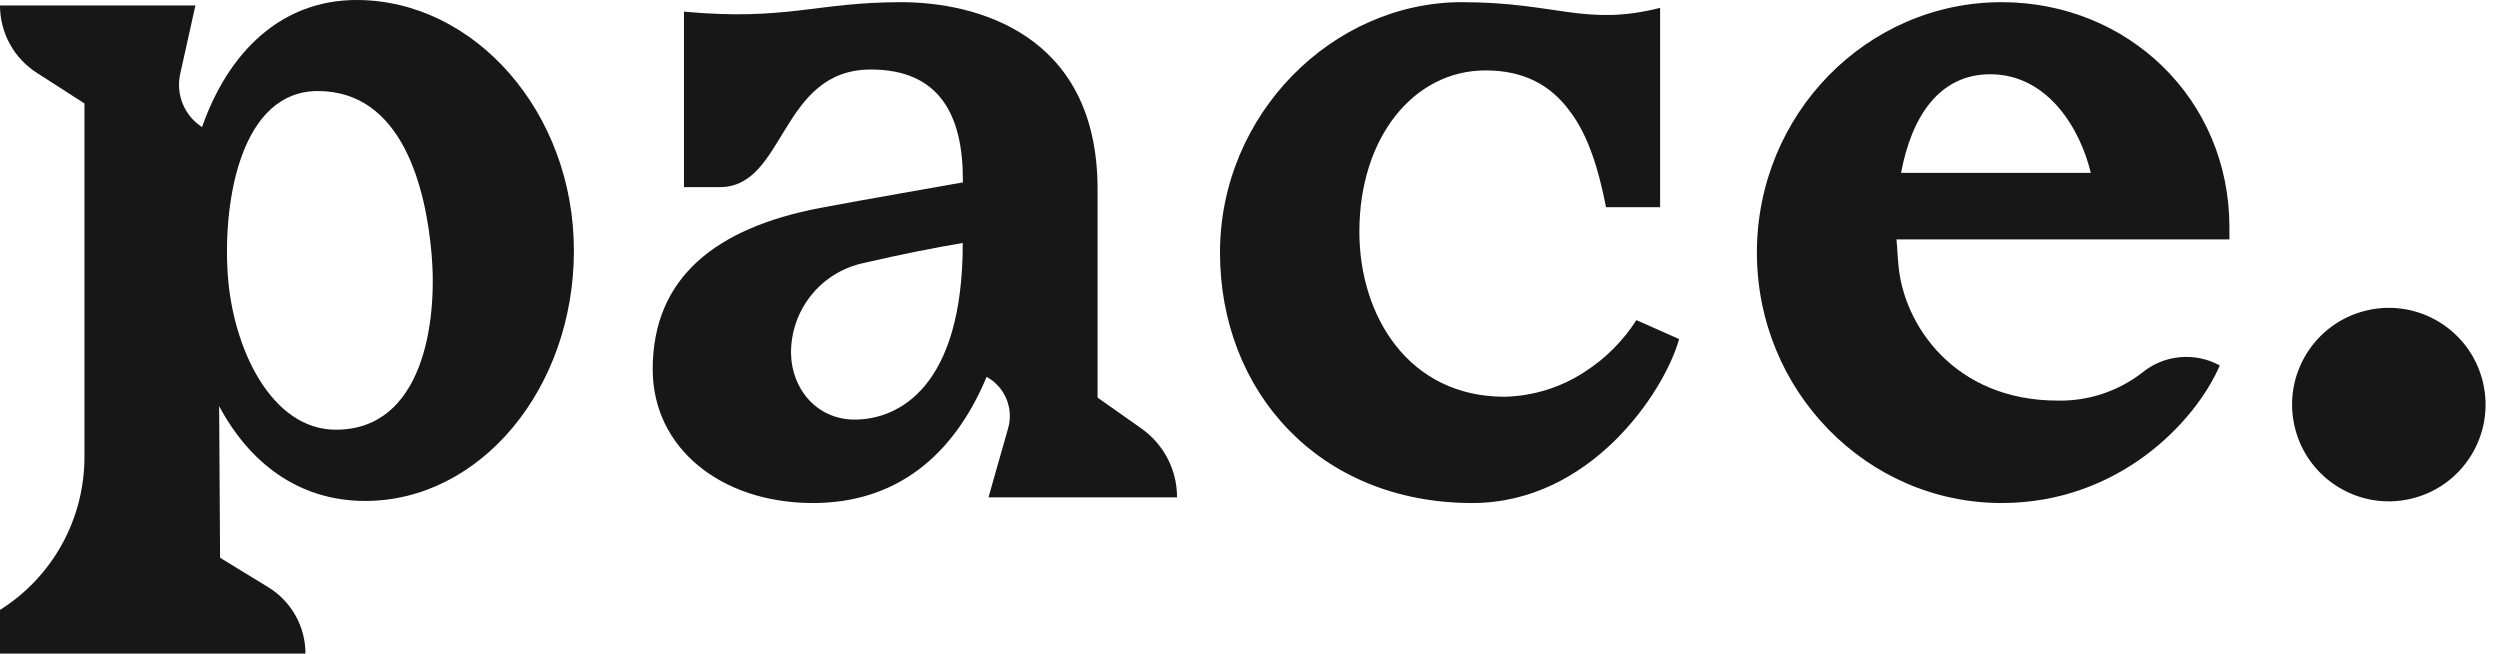
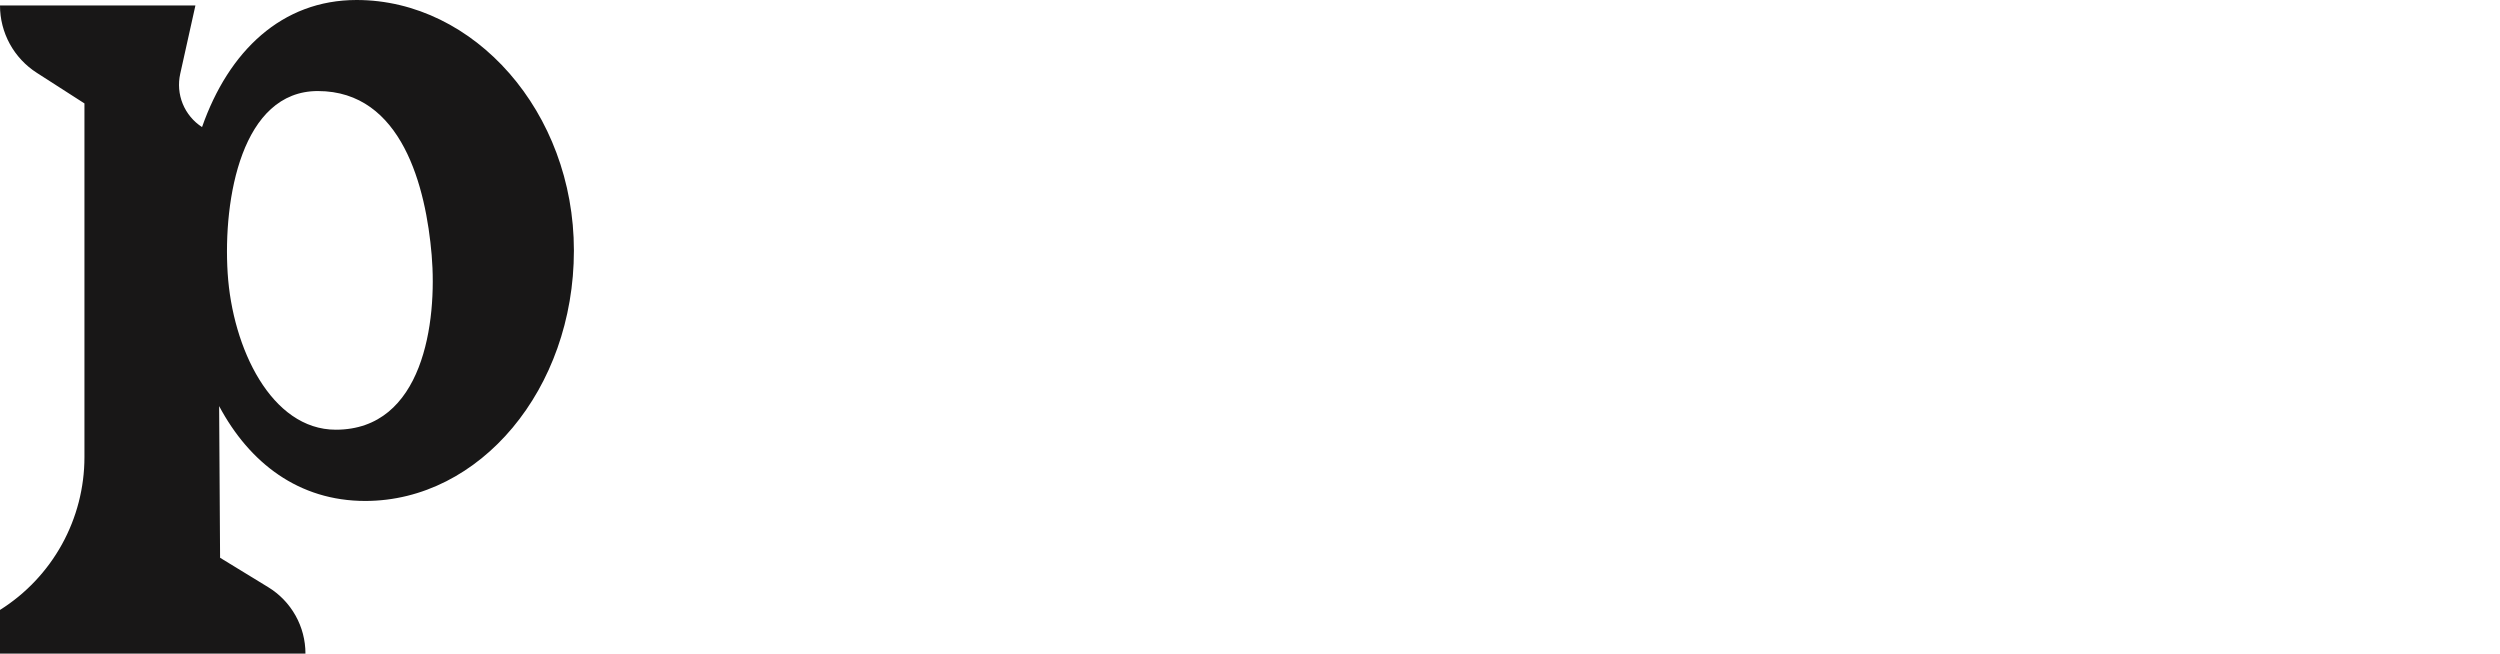
<svg xmlns="http://www.w3.org/2000/svg" viewBox="0 0 153 40" fill="currentColor" class="logoText__StyledSVG-sc-1qgi3le-0" width="153" height="40">
-   <path d="M147.556 30.523C150.739 29.772 152.709 26.584 151.958 23.401C151.207 20.219 148.019 18.248 144.836 18.999C141.654 19.75 139.683 22.939 140.434 26.121C141.185 29.304 144.374 31.275 147.556 30.523Z" fill="#181717" />
-   <path d="M122.498 0.133C114.255 0.133 107.522 6.981 107.522 15.458C107.522 23.934 114.255 30.785 122.498 30.785C129.64 30.785 134.344 25.851 135.852 22.366C135.107 21.959 134.258 21.782 133.412 21.86C132.566 21.938 131.763 22.266 131.106 22.803C129.628 23.95 127.802 24.554 125.933 24.516C119.603 24.516 116.47 19.87 116.179 16.155C116.122 15.633 116.122 15.169 116.061 14.65H136.441V13.897C136.434 6.053 130.22 0.133 122.498 0.133ZM116.345 10.581C116.984 7.157 118.668 4.545 121.801 4.545C125.343 4.545 127.32 7.912 127.957 10.581H116.345Z" fill="#181717" />
-   <path d="M96.956 22.775C95.501 23.721 93.811 24.242 92.076 24.281C86.214 24.281 83.193 19.346 83.193 14.178C83.193 8.431 86.505 4.309 90.917 4.309C93.298 4.309 94.931 5.238 96.083 6.818C97.186 8.271 97.824 10.303 98.29 12.681H101.599V0.481C97.013 1.64 95.27 0.133 89.465 0.133C81.568 0.133 74.664 6.981 74.664 15.458C74.664 23.934 80.702 30.785 90.107 30.785C97.304 30.785 101.832 24.052 102.763 20.751L100.149 19.592C99.328 20.872 98.238 21.958 96.956 22.775Z" fill="#181717" />
-   <path d="M69.863 26.23L67.171 24.333V11.569C67.171 1.991 59.625 0.133 55.154 0.133C49.929 0.133 48.13 1.292 41.859 0.712V11.451H44.064C48.078 11.451 47.721 4.254 53.296 4.254C57.535 4.254 58.928 7.099 58.928 10.987V11.163C56.67 11.569 53.587 12.091 50.162 12.731C43.833 13.95 39.945 16.968 39.945 22.6C39.945 27.419 44.124 30.785 49.753 30.785C54.806 30.785 58.348 27.941 60.38 23.064C60.924 23.361 61.351 23.834 61.59 24.406C61.83 24.977 61.867 25.614 61.697 26.21L60.495 30.437H72.035C72.036 29.613 71.84 28.801 71.462 28.069C71.083 27.336 70.535 26.706 69.863 26.23ZM52.302 25.678C50.044 25.678 48.469 23.877 48.411 21.664C48.391 20.36 48.827 19.09 49.643 18.072C50.459 17.055 51.604 16.354 52.882 16.09C55.139 15.568 57.179 15.162 58.92 14.871C58.928 23.704 54.979 25.678 52.31 25.678H52.302Z" fill="#181717" />
  <path d="M21.825 0C17.242 0 13.991 3.136 12.365 7.777C11.835 7.435 11.423 6.939 11.184 6.356C10.946 5.773 10.892 5.13 11.03 4.516L11.959 0.336H-7.14385e-06C-0.001 1.158 0.206 1.967 0.6 2.688C0.995 3.408 1.565 4.018 2.258 4.46L5.168 6.329V27.974C5.168 29.843 4.694 31.681 3.79 33.317C2.886 34.953 1.582 36.333 -7.14385e-06 37.328V40H18.694C18.694 39.184 18.485 38.382 18.086 37.671C17.687 36.959 17.112 36.362 16.416 35.936L13.469 34.135L13.411 24.853C15.268 28.337 18.288 30.658 22.352 30.658C29.376 30.658 35.123 23.809 35.123 15.333C35.123 6.856 29.027 0 21.825 0ZM20.551 26.298C16.605 26.298 14.224 21.306 13.933 16.72C13.642 12.134 14.803 5.572 19.452 5.572C24.62 5.572 26.07 11.495 26.418 15.606C26.767 19.718 25.894 26.298 20.551 26.298Z" fill="#181717" />
</svg>